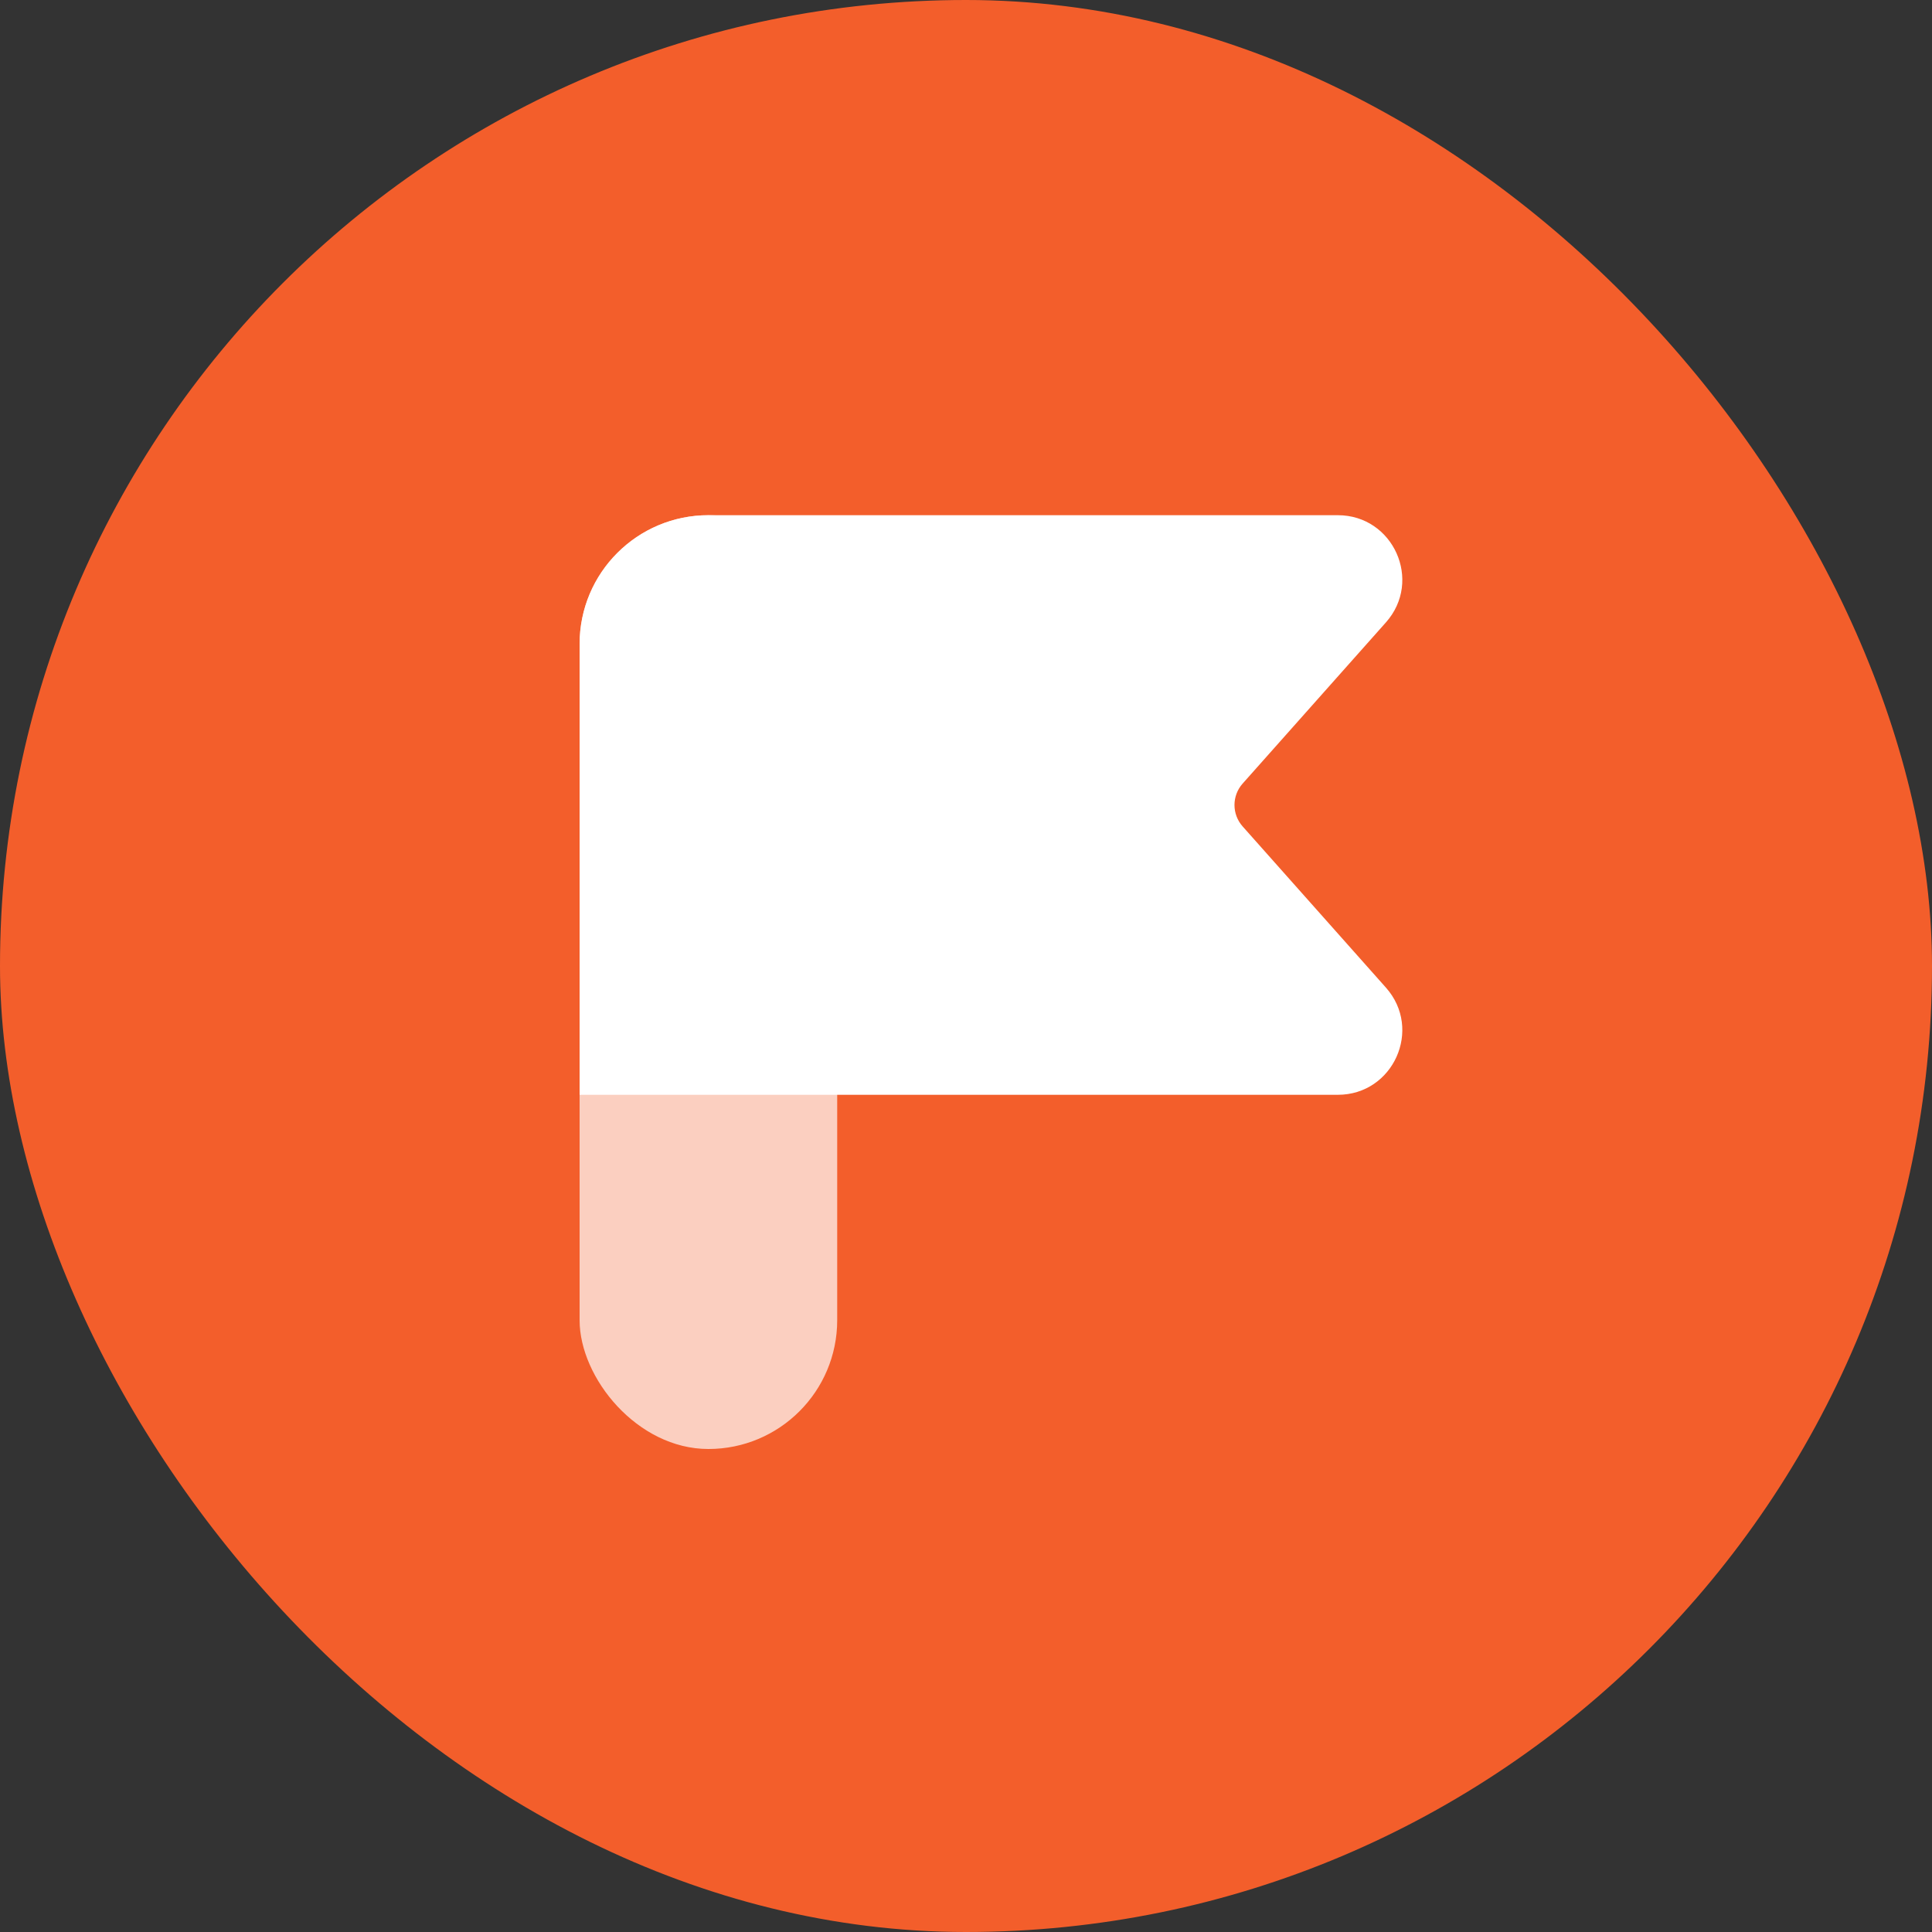
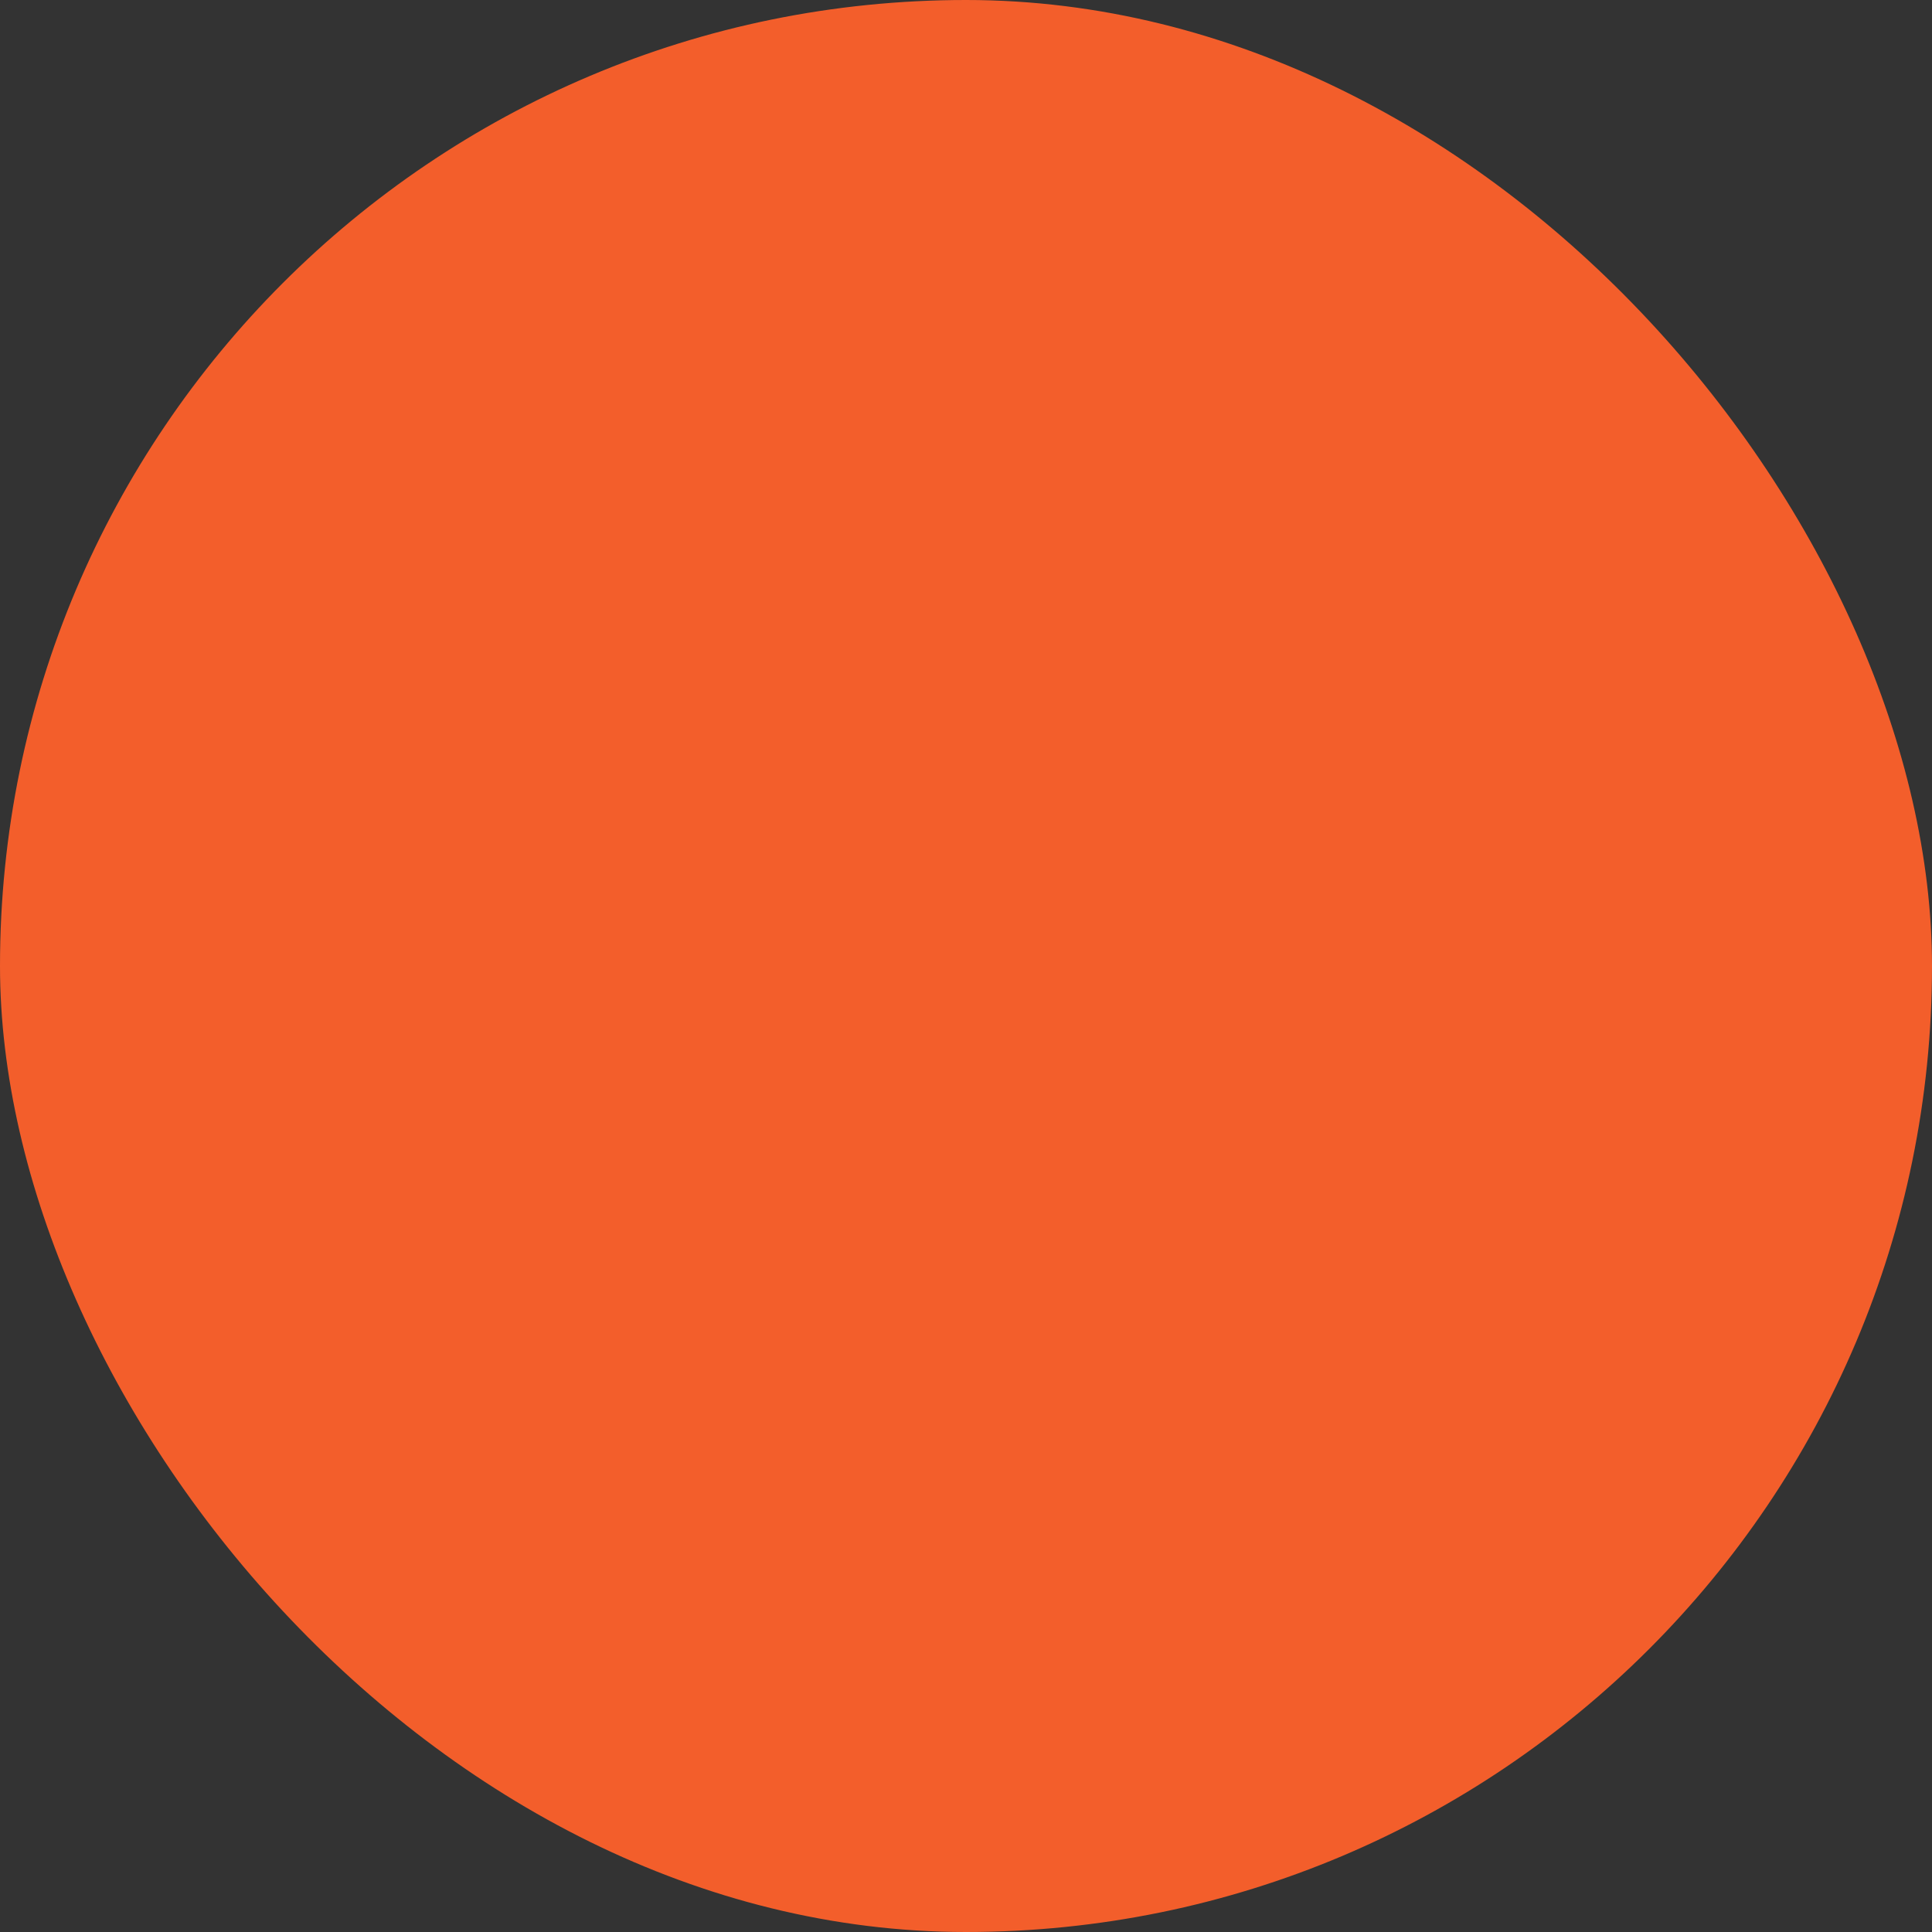
<svg xmlns="http://www.w3.org/2000/svg" width="60" height="60" viewBox="0 0 60 60" fill="none">
  <rect x="0" y="0" width="60" height="60" fill="#333333" stroke="none" />
  <rect width="60" height="60" rx="30" fill="#F35E2B" />
  <rect width="30" height="30" transform="translate(15 15)" fill="#F35E2B" />
-   <rect x="18" y="16" width="8" height="29" rx="4" fill="white" fill-opacity="0.7" />
-   <path d="M18 20V34H41.546C43.272 34 44.188 31.961 43.041 30.671L38.59 25.664C38.254 25.285 38.254 24.715 38.59 24.336L43.041 19.329C44.188 18.039 43.272 16 41.546 16H22C19.791 16 18 17.791 18 20Z" fill="white" />
</svg>